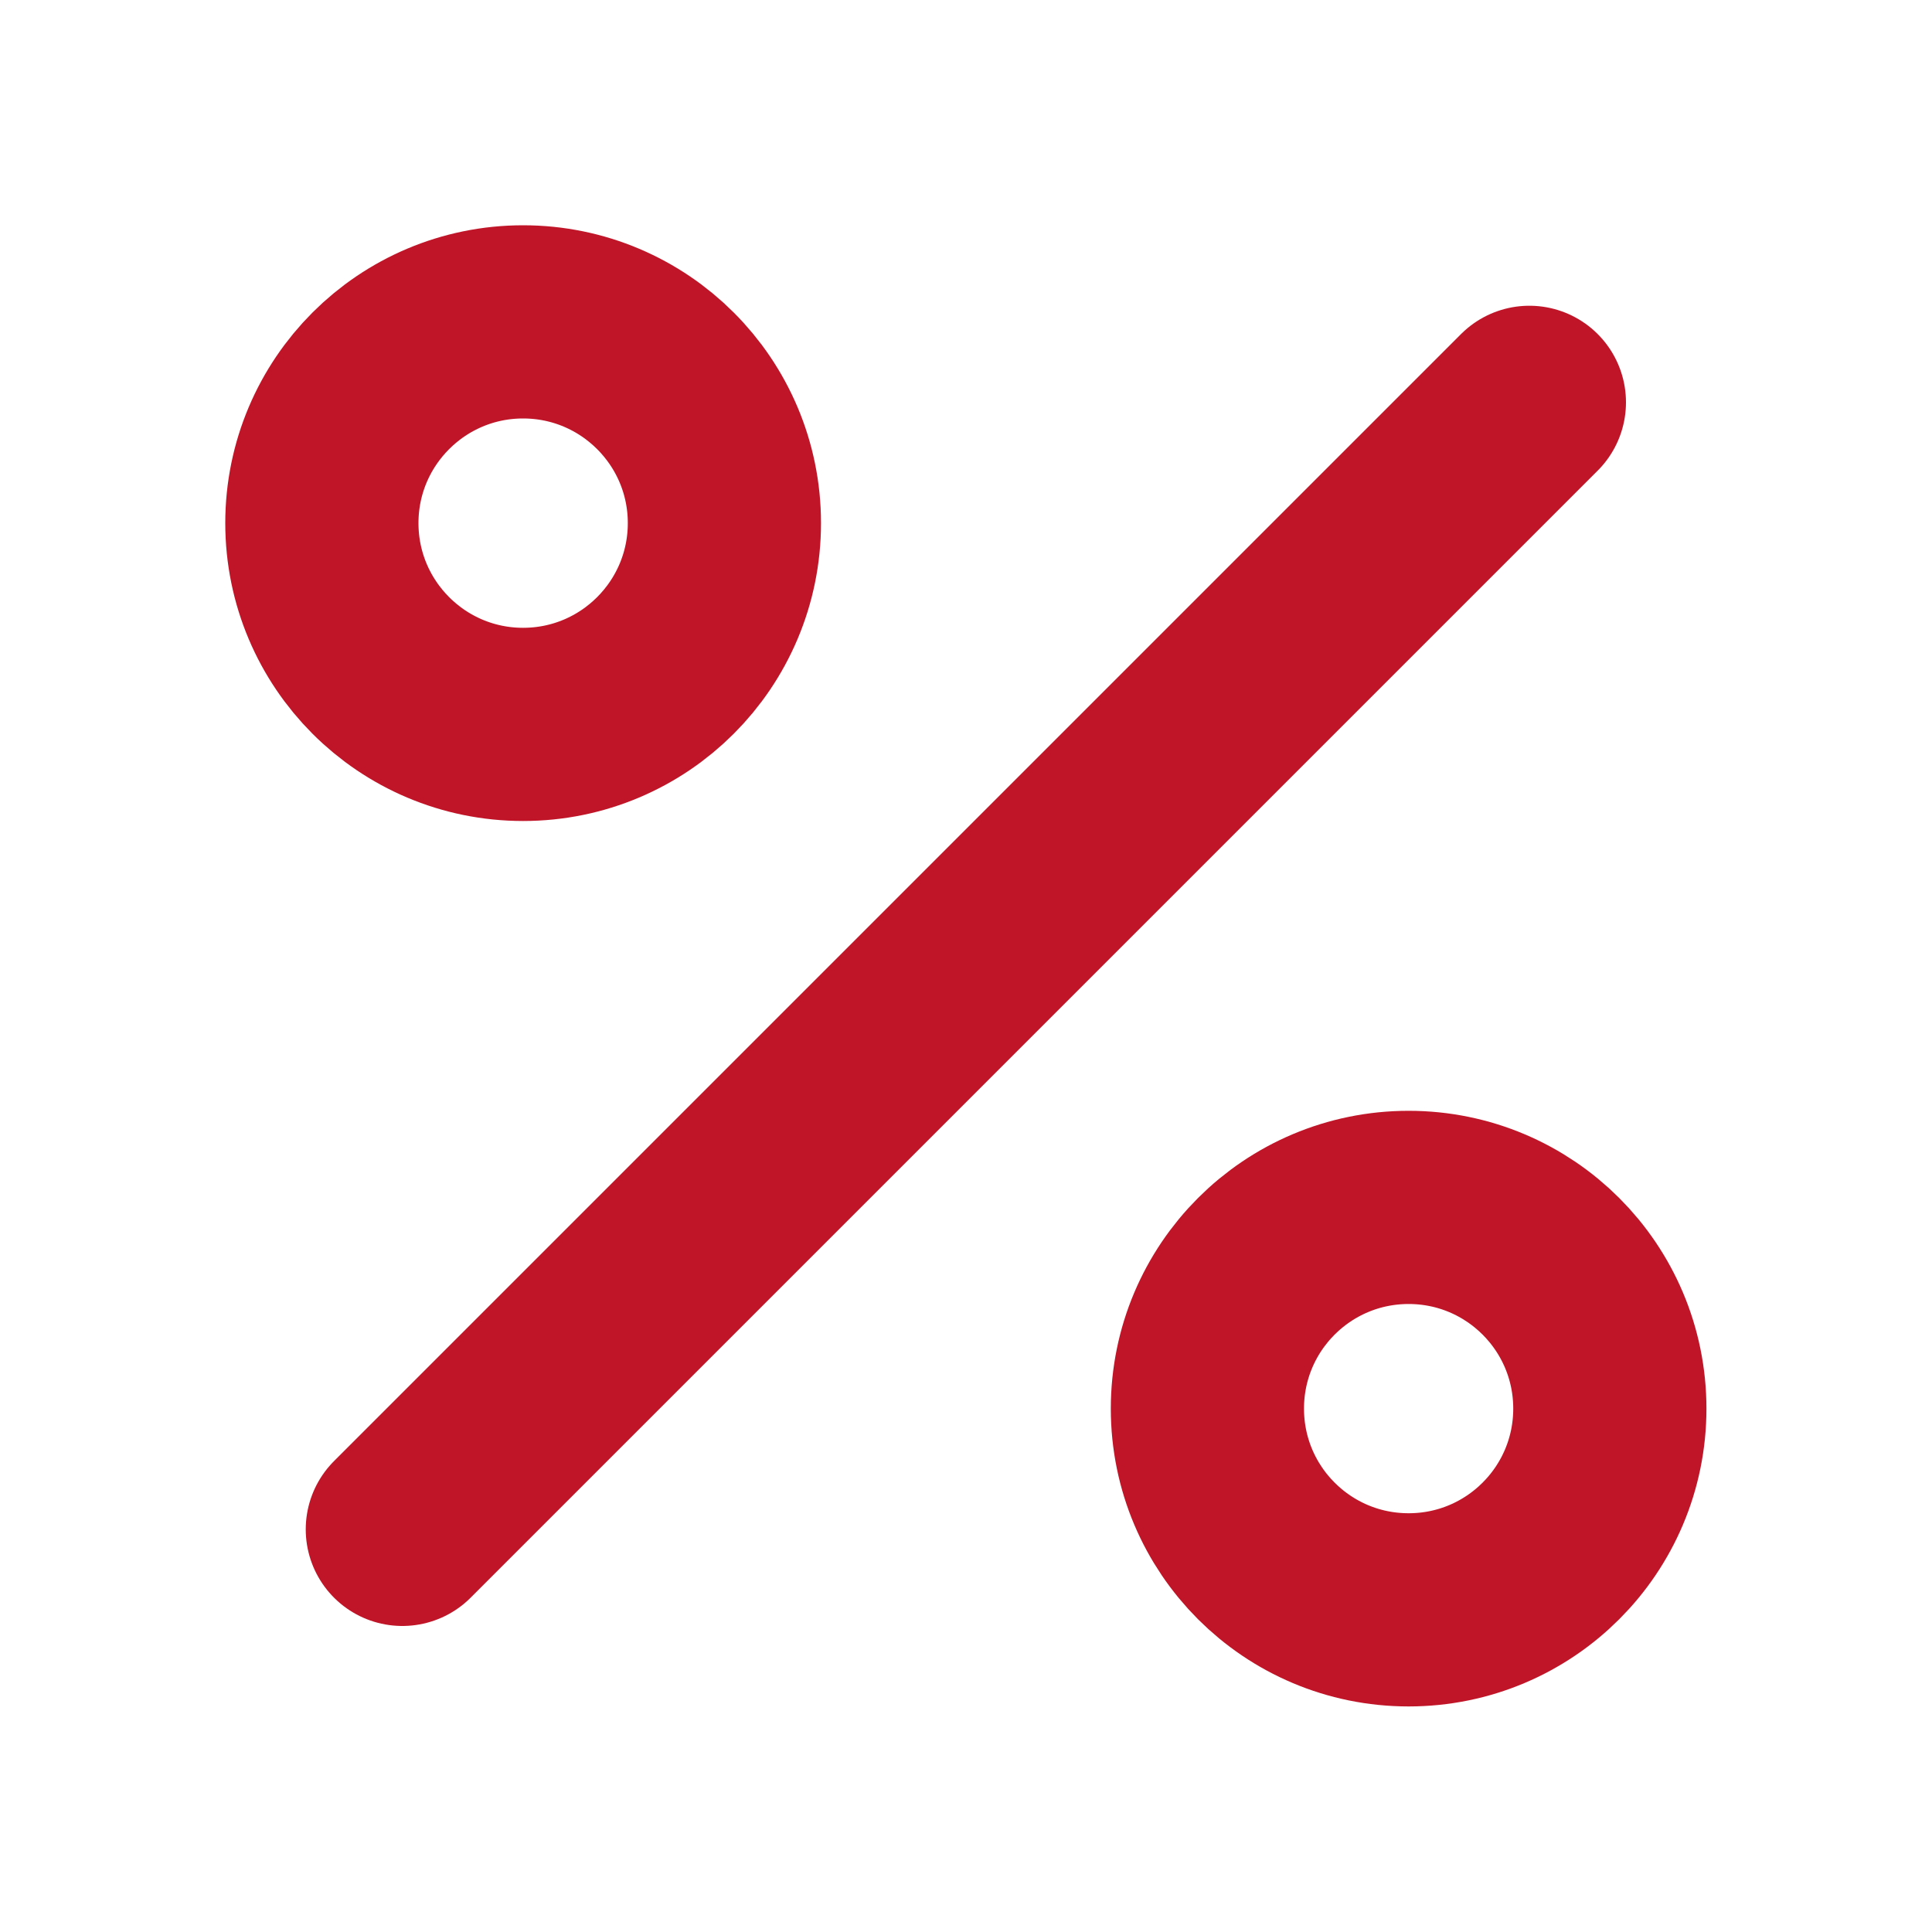
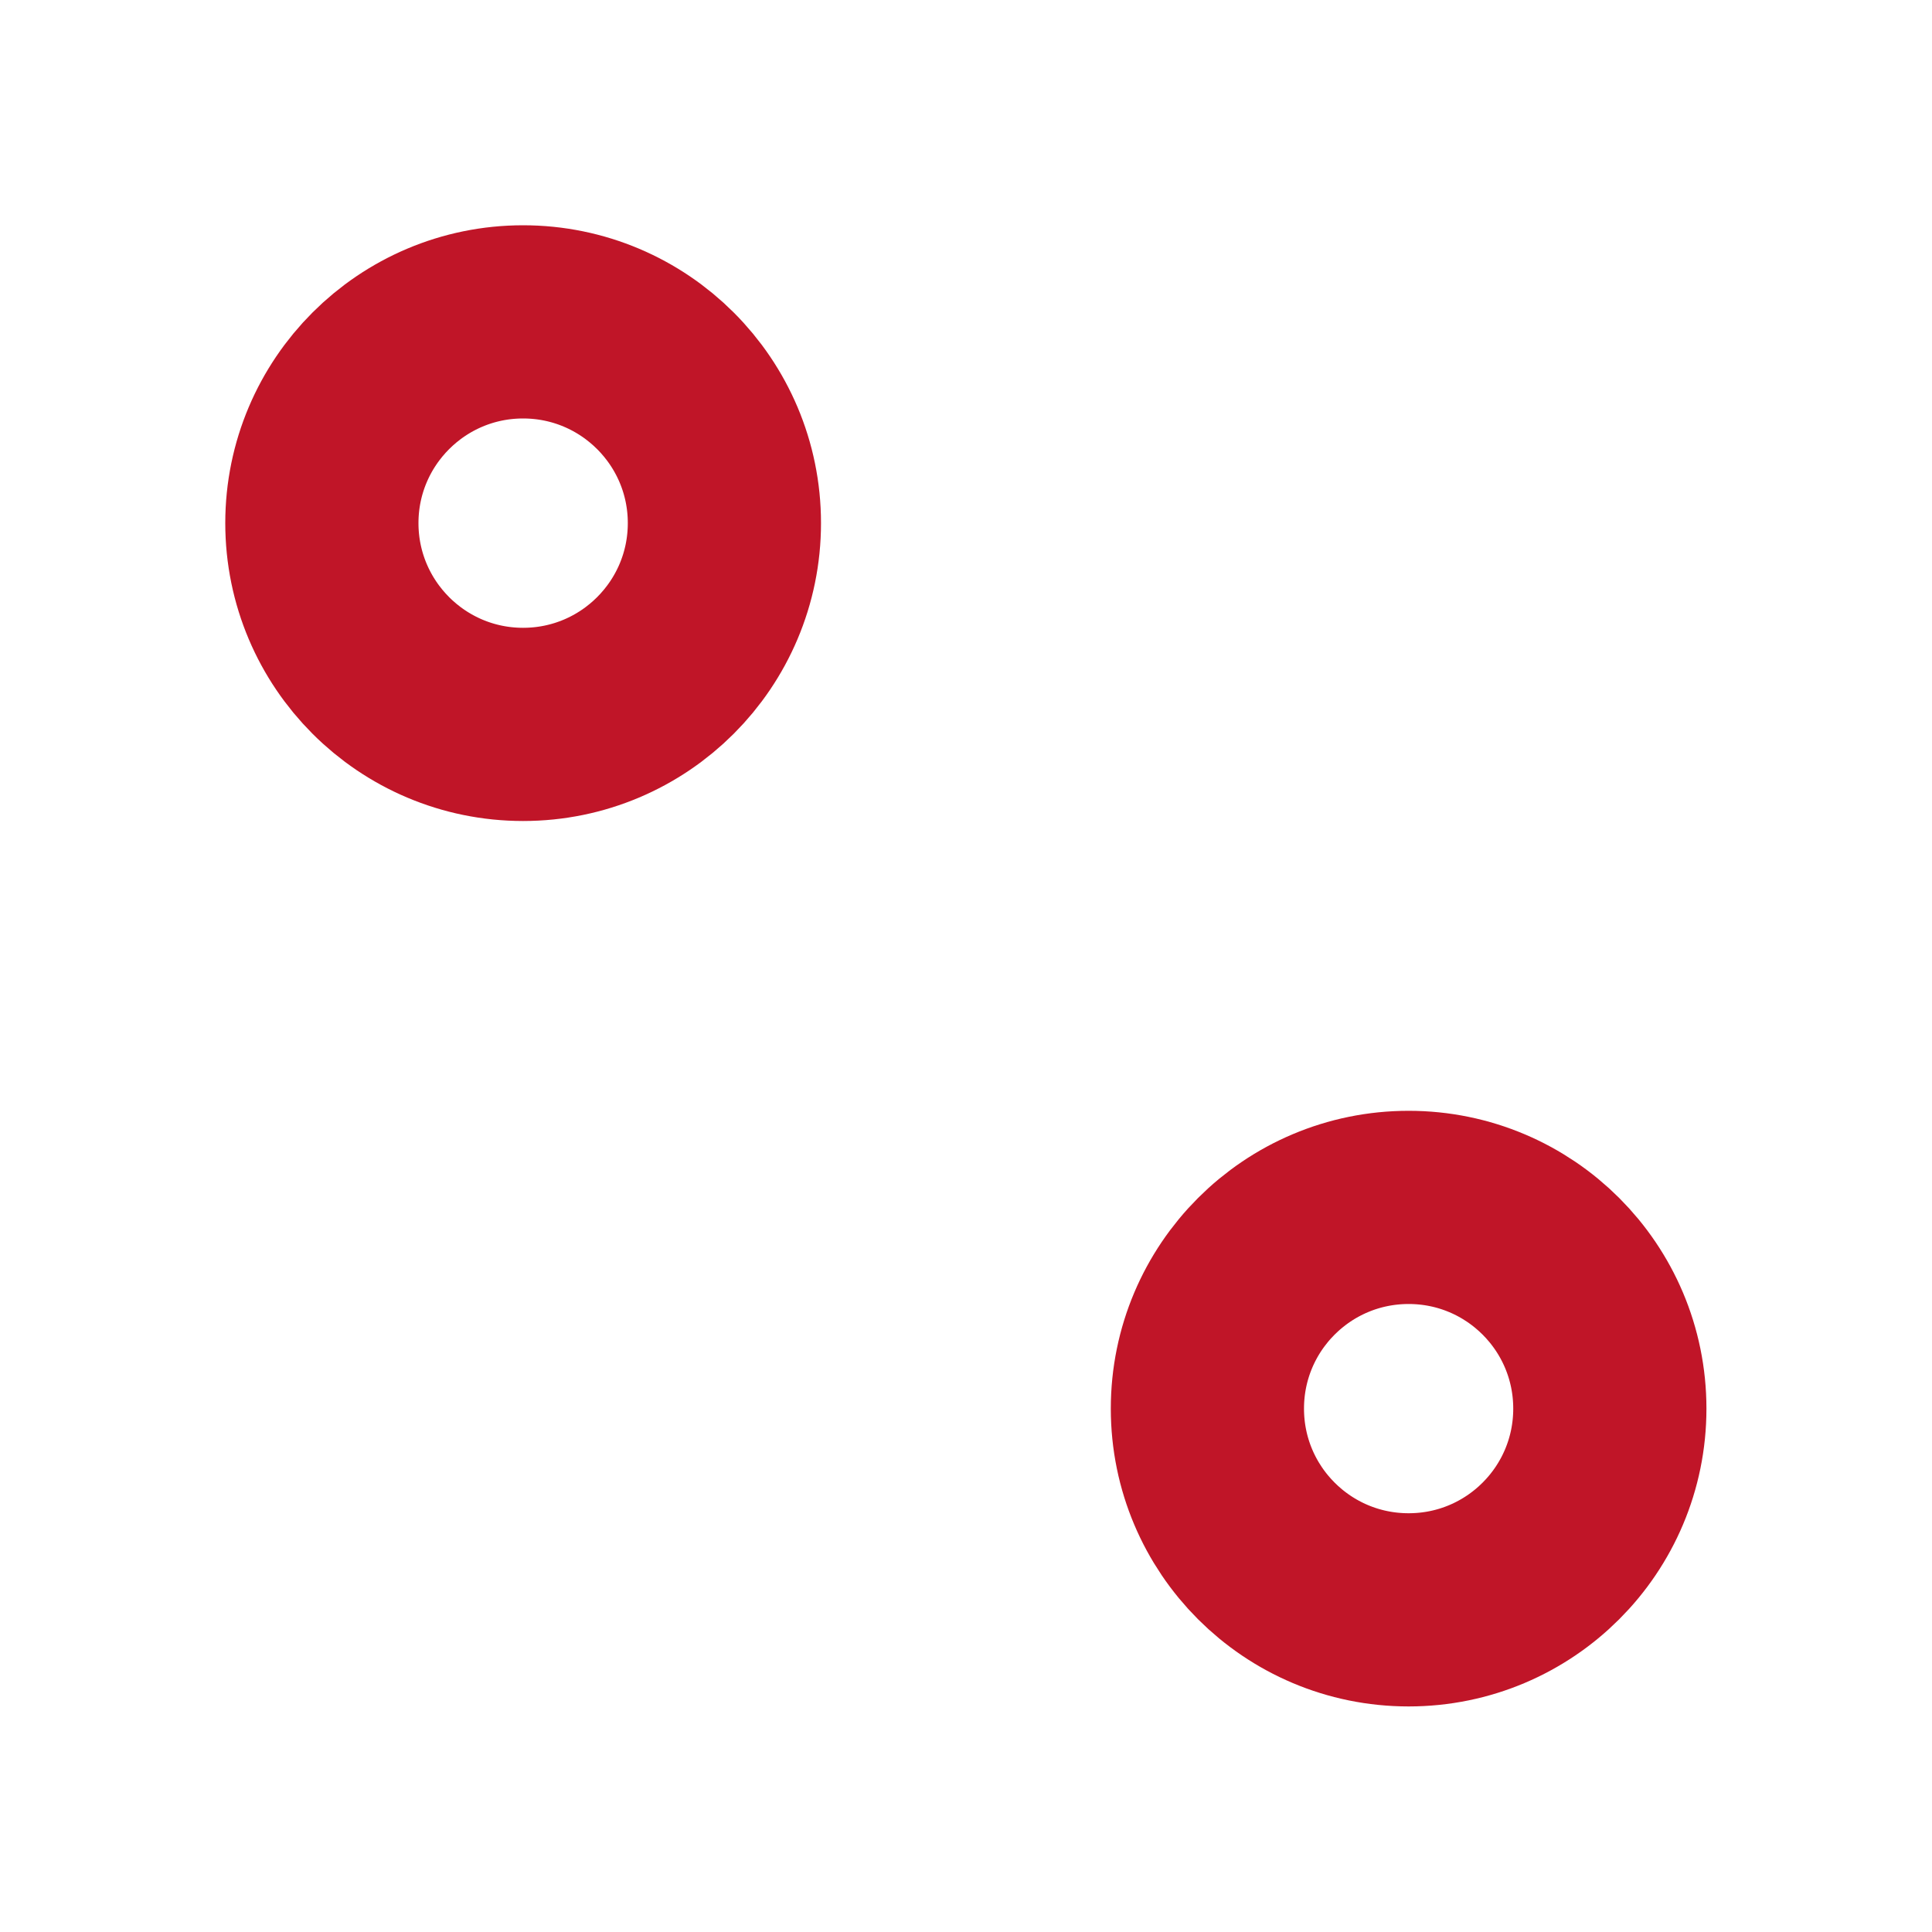
<svg xmlns="http://www.w3.org/2000/svg" width="20" height="20" viewBox="0 0 20 20" fill="none">
-   <path d="M15.832 4.165L4.165 15.832M7.499 5.415C7.499 6.566 6.566 7.499 5.415 7.499C4.265 7.499 3.332 6.566 3.332 5.415C3.332 4.265 4.265 3.332 5.415 3.332C6.566 3.332 7.499 4.265 7.499 5.415ZM16.665 14.582C16.665 15.733 15.733 16.665 14.582 16.665C13.431 16.665 12.499 15.733 12.499 14.582C12.499 13.431 13.431 12.499 14.582 12.499C15.733 12.499 16.665 13.431 16.665 14.582Z" stroke="#C01528" stroke-width="2" stroke-linecap="round" stroke-linejoin="round" />
+   <path d="M15.832 4.165M7.499 5.415C7.499 6.566 6.566 7.499 5.415 7.499C4.265 7.499 3.332 6.566 3.332 5.415C3.332 4.265 4.265 3.332 5.415 3.332C6.566 3.332 7.499 4.265 7.499 5.415ZM16.665 14.582C16.665 15.733 15.733 16.665 14.582 16.665C13.431 16.665 12.499 15.733 12.499 14.582C12.499 13.431 13.431 12.499 14.582 12.499C15.733 12.499 16.665 13.431 16.665 14.582Z" stroke="#C01528" stroke-width="2" stroke-linecap="round" stroke-linejoin="round" />
</svg>